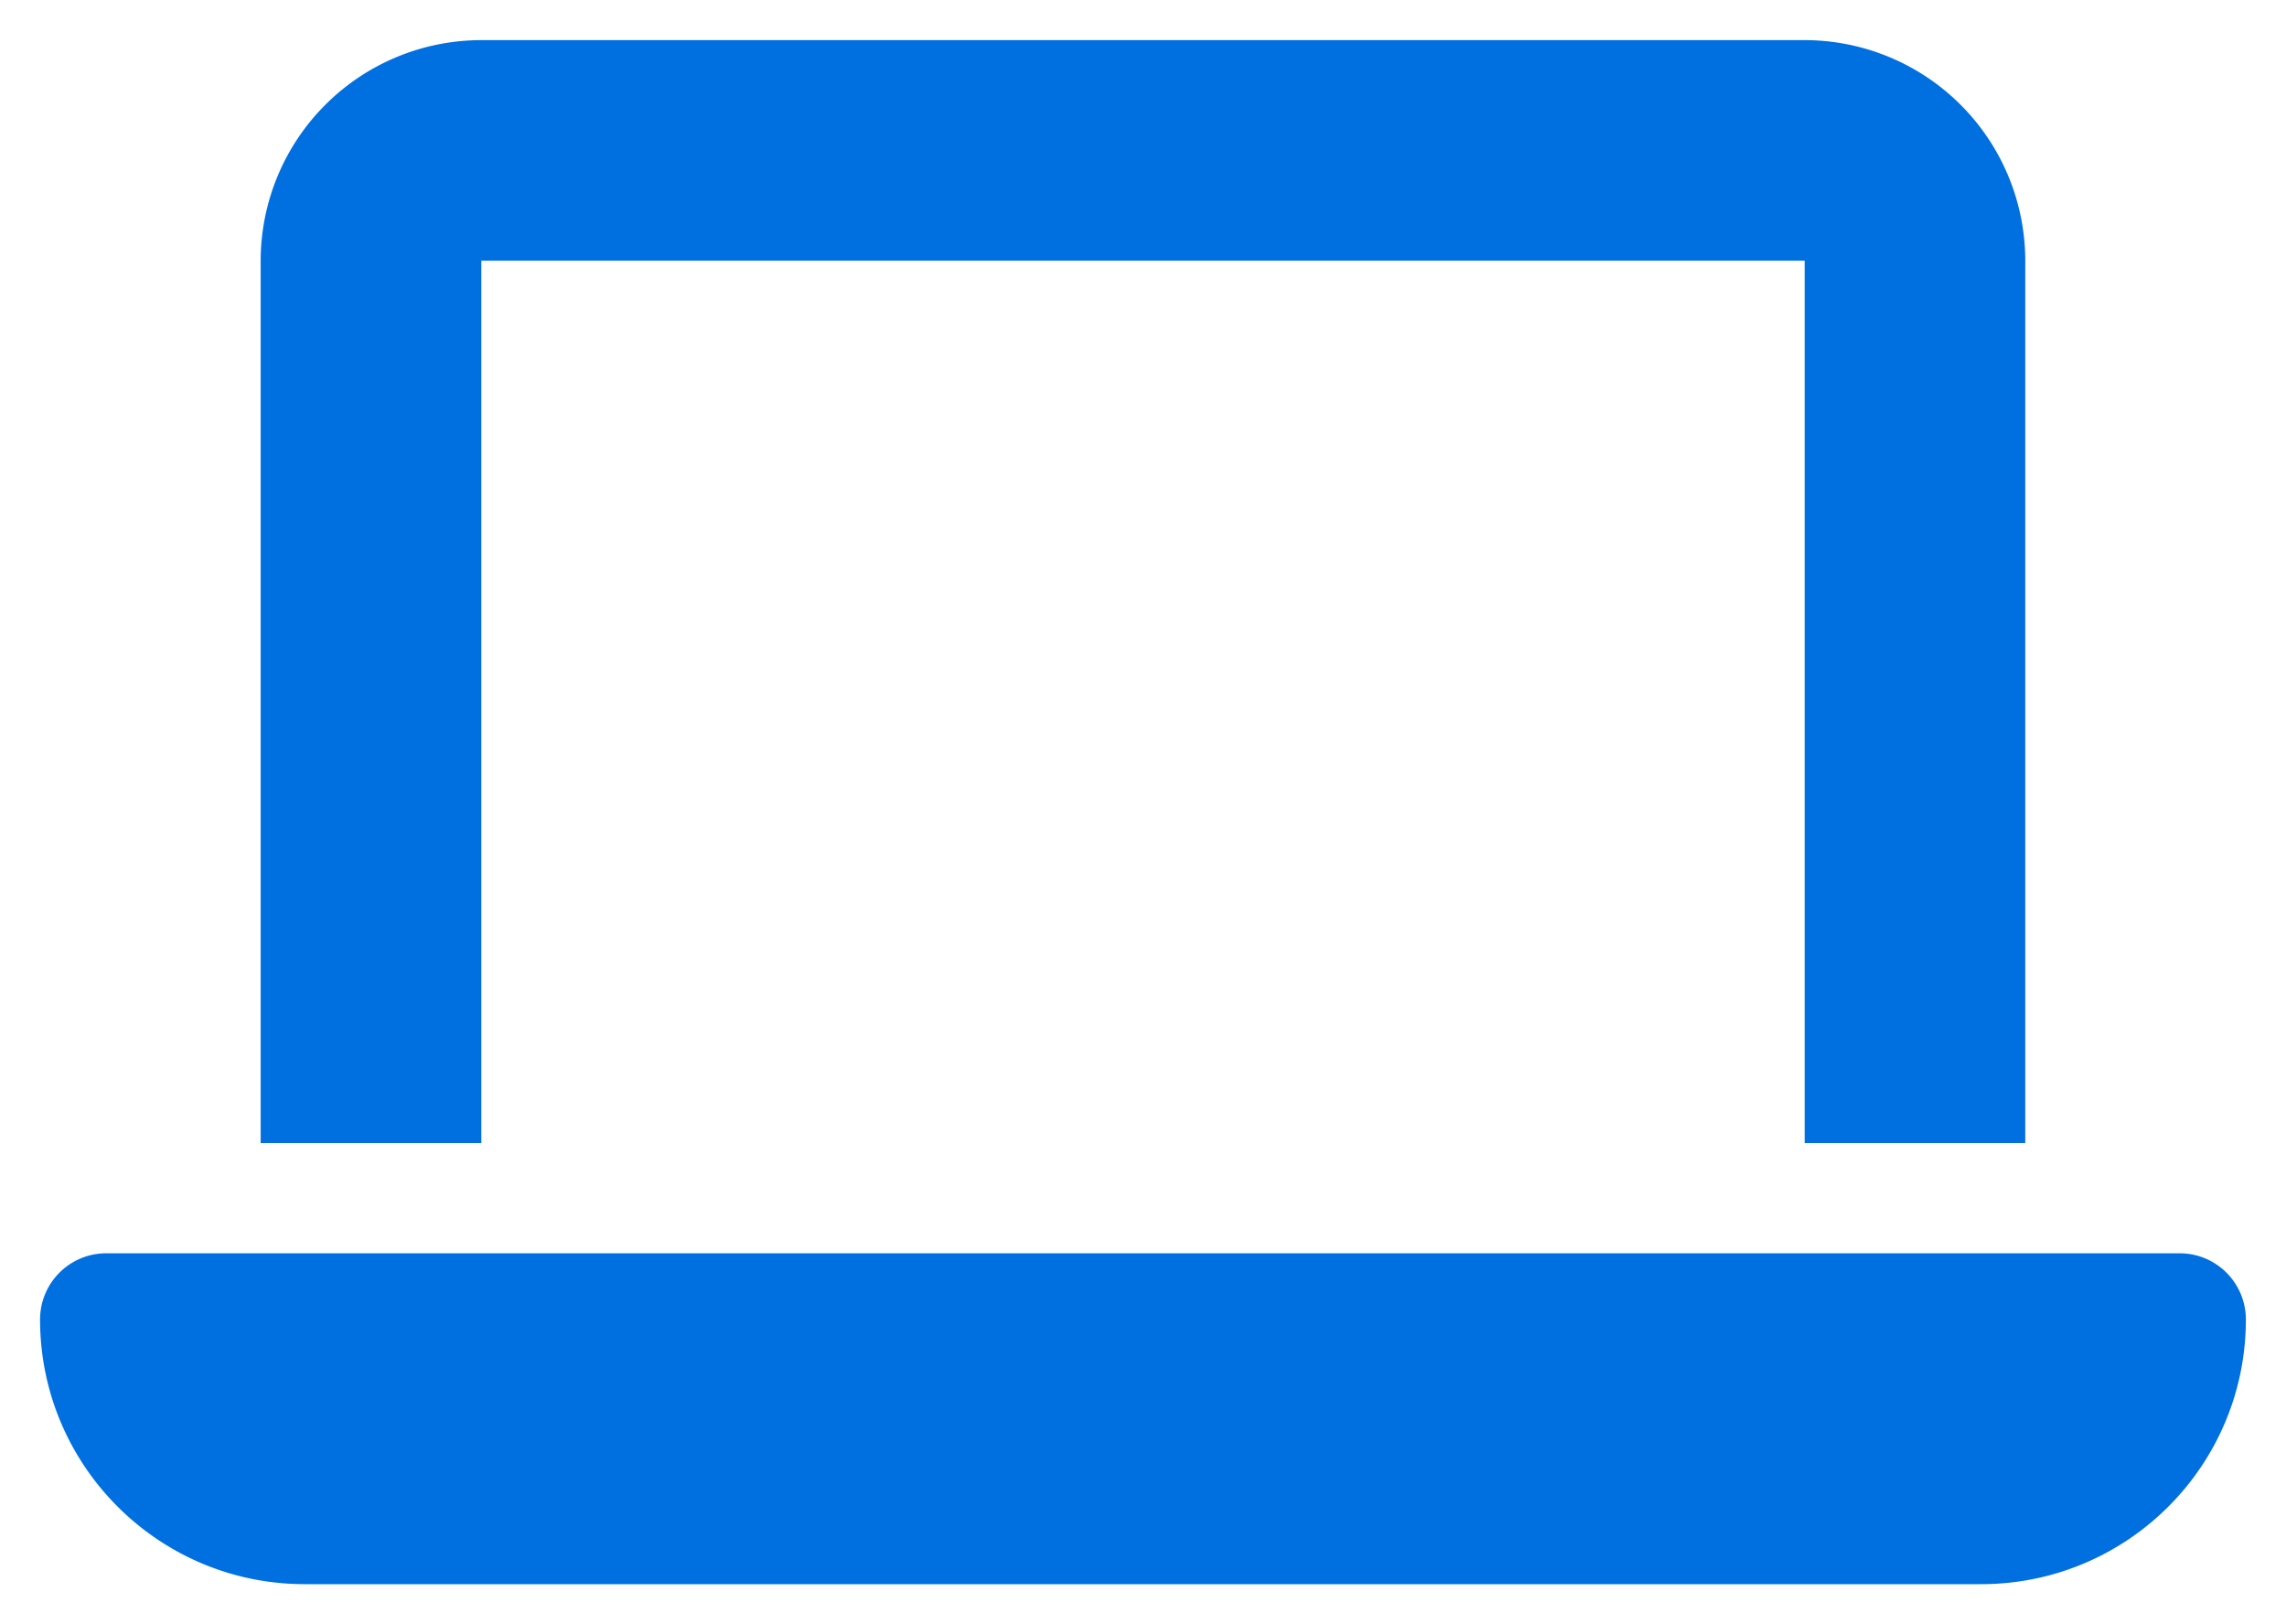
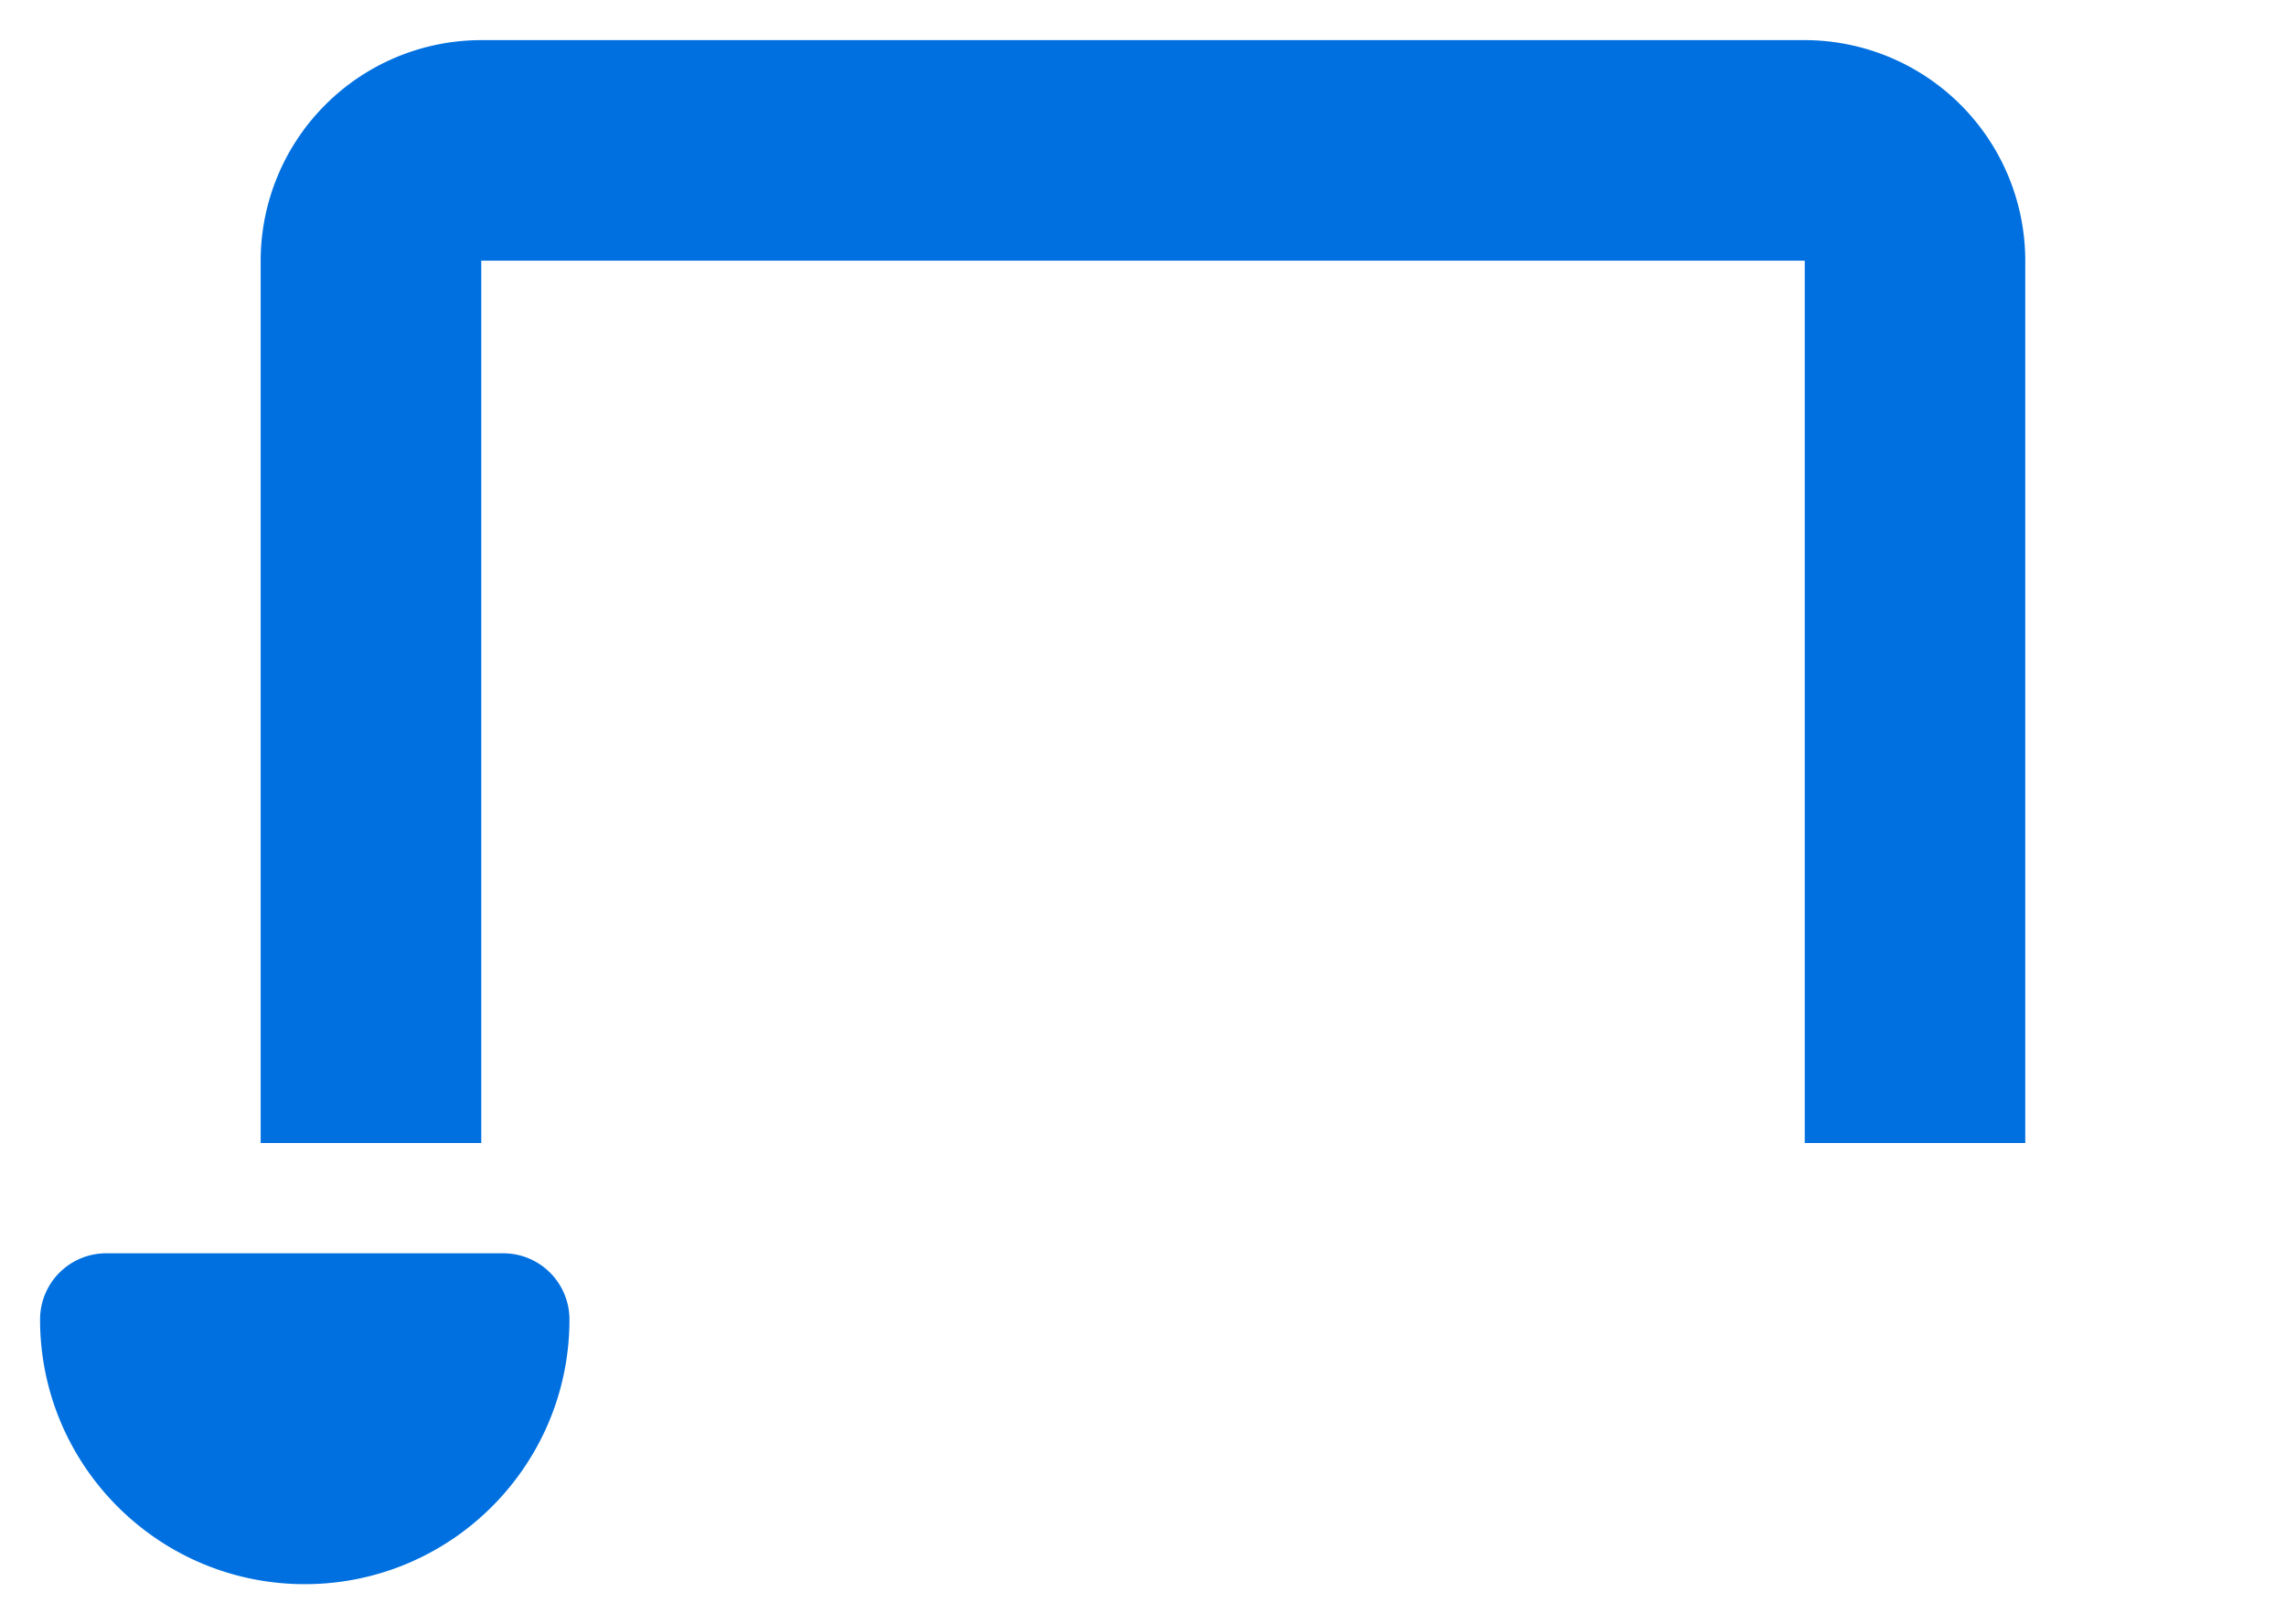
<svg xmlns="http://www.w3.org/2000/svg" width="38" height="27" fill="none" viewBox="0 0 38 27">
-   <path fill="#0070E0" d="M8 .667a3.67 3.67 0 0 0-3.667 3.666V19H8V4.333h22V19h3.666V4.333A3.67 3.67 0 0 0 30 .667H8ZM1.766 20.833a1.1 1.1 0 0 0-1.1 1.1c0 2.43 1.971 4.4 4.4 4.4h27.867c2.43 0 4.4-1.97 4.4-4.4a1.1 1.1 0 0 0-1.1-1.1H1.767Z" />
+   <path fill="#0070E0" d="M8 .667a3.67 3.67 0 0 0-3.667 3.666V19H8V4.333h22V19h3.666V4.333A3.67 3.67 0 0 0 30 .667H8ZM1.766 20.833a1.1 1.1 0 0 0-1.1 1.1c0 2.43 1.971 4.4 4.4 4.4c2.43 0 4.4-1.97 4.4-4.4a1.1 1.1 0 0 0-1.1-1.1H1.767Z" />
</svg>